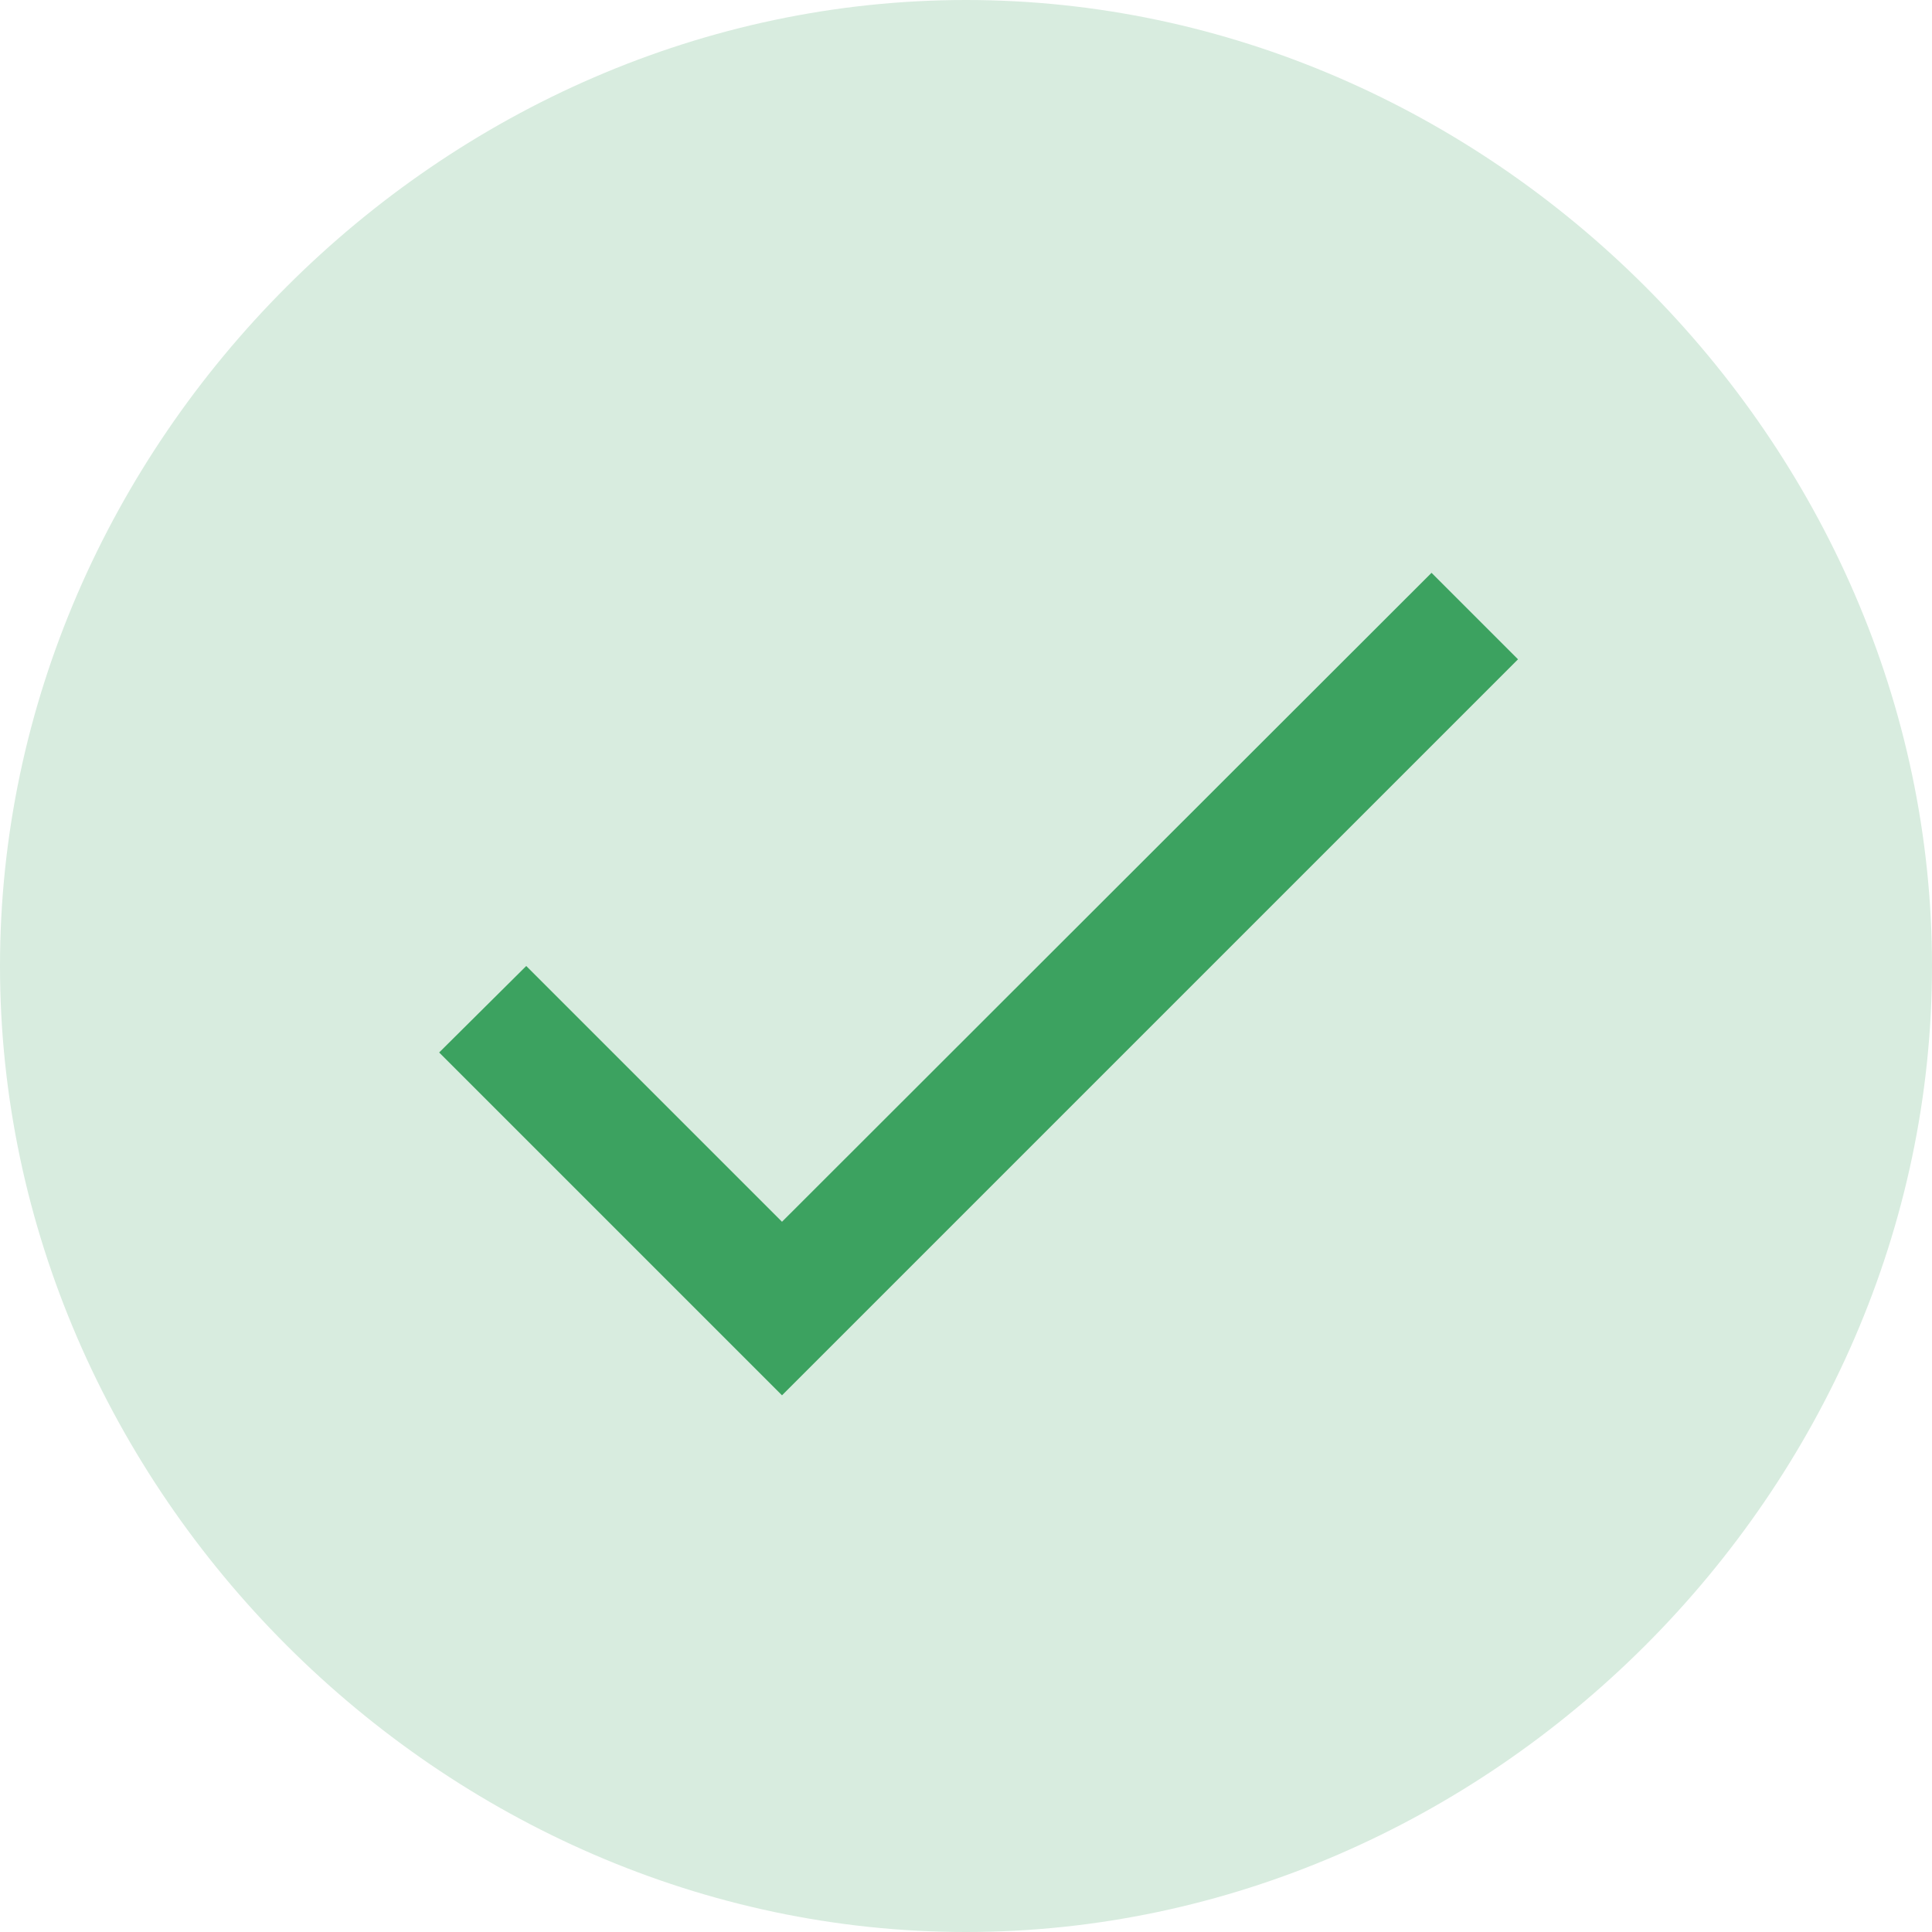
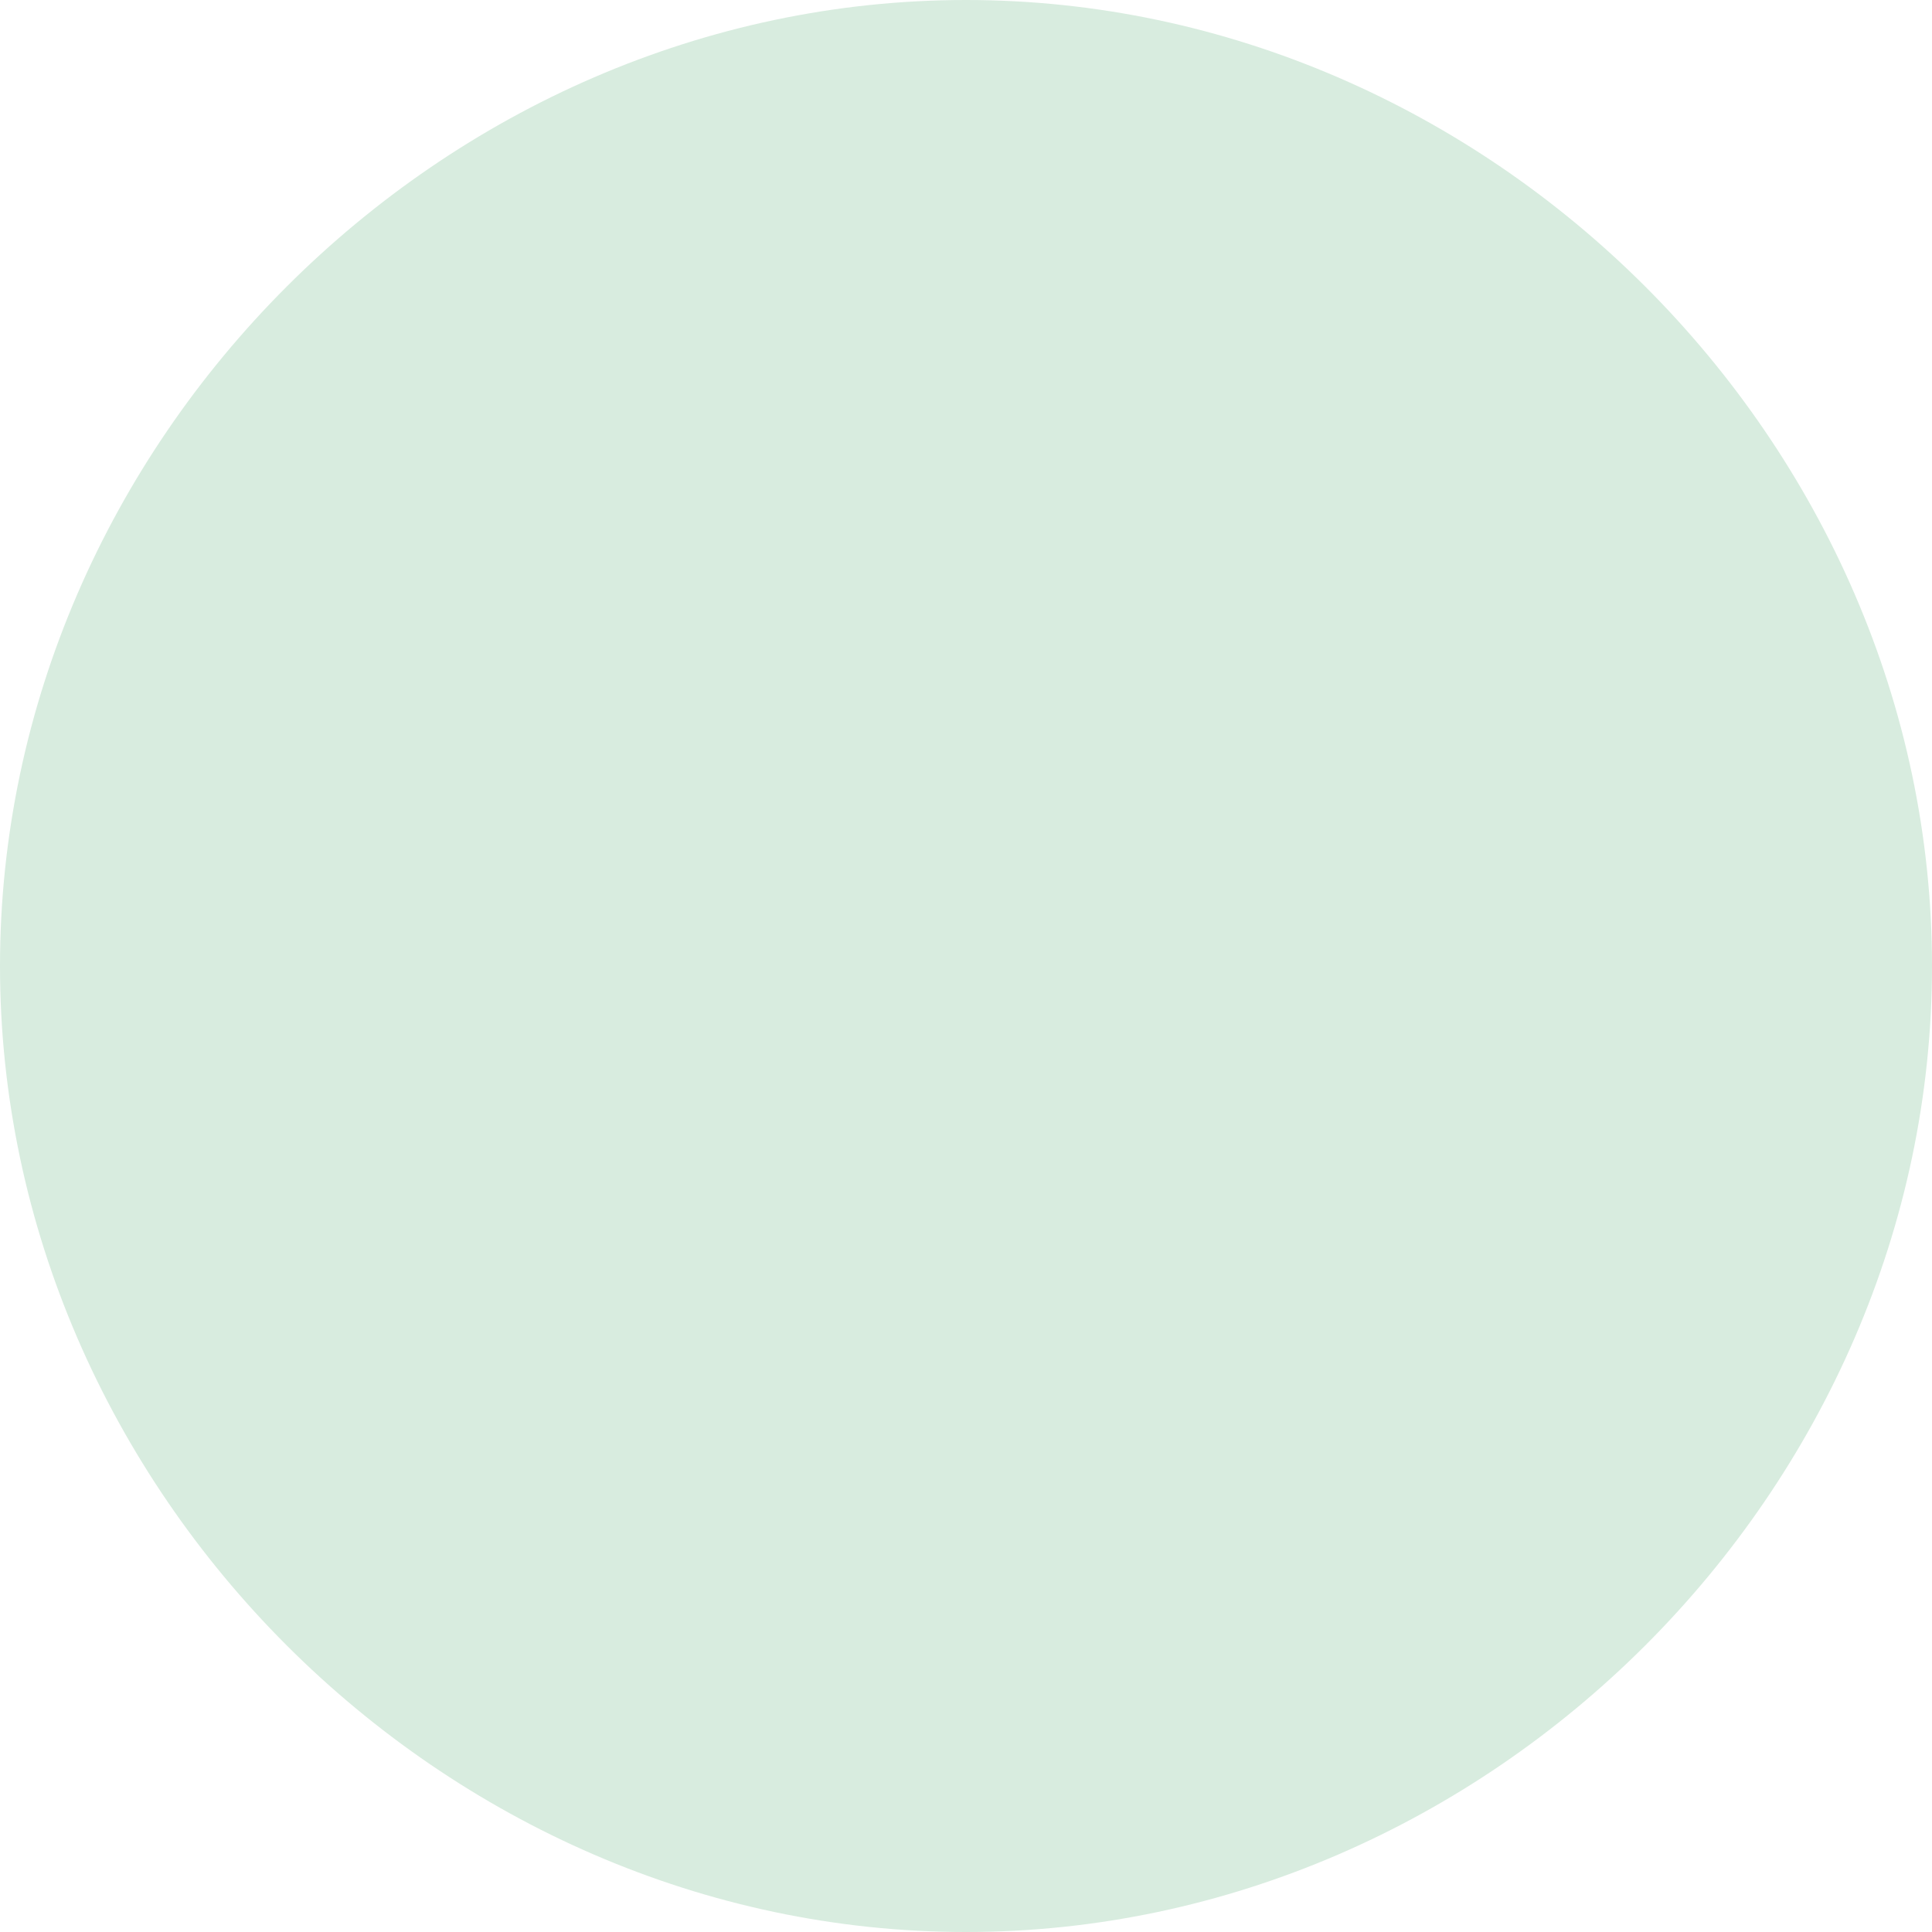
<svg xmlns="http://www.w3.org/2000/svg" width="42" height="42" fill="none">
  <path fill="#D8ECDF" d="M21 0C9.617 0 0 9.617 0 21s9.617 21 21 21 21-9.617 21-21S32.383 0 21 0z" />
-   <path fill="#3CA260" d="M17 26.56L11.44 21l-1.893 1.88L17 30.333l16-16-1.88-1.88L17 26.56z" />
</svg>